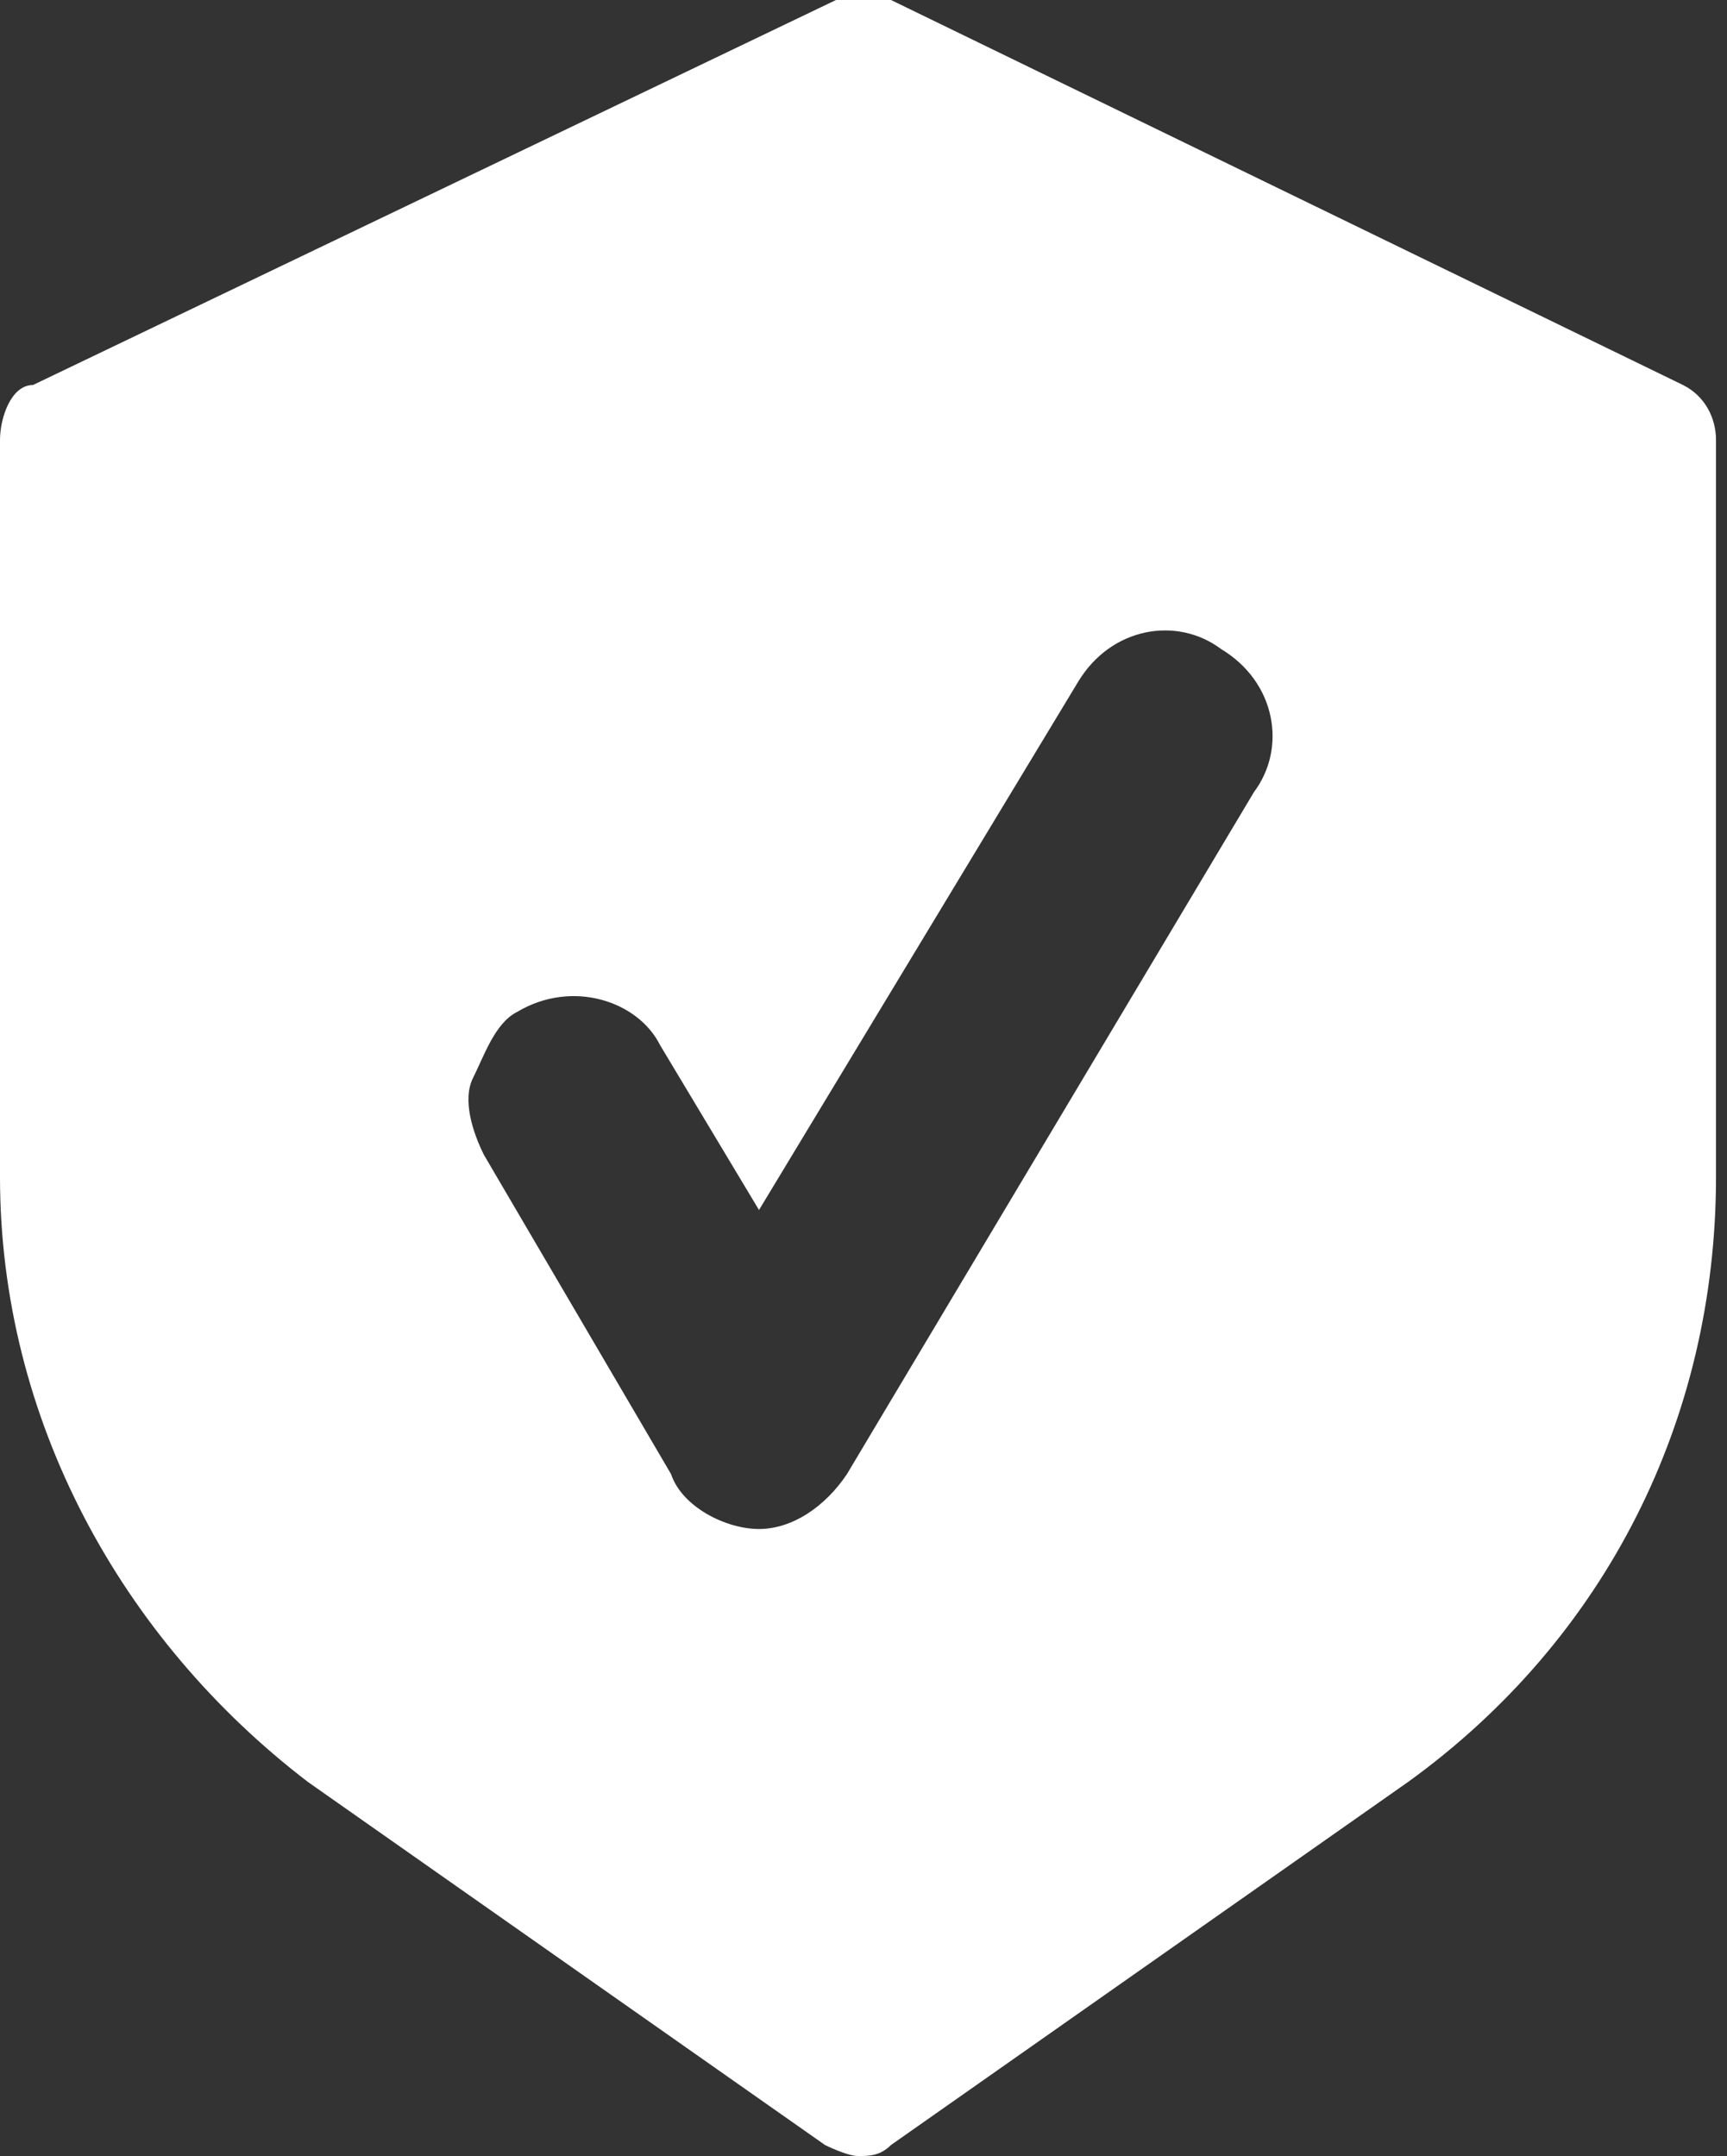
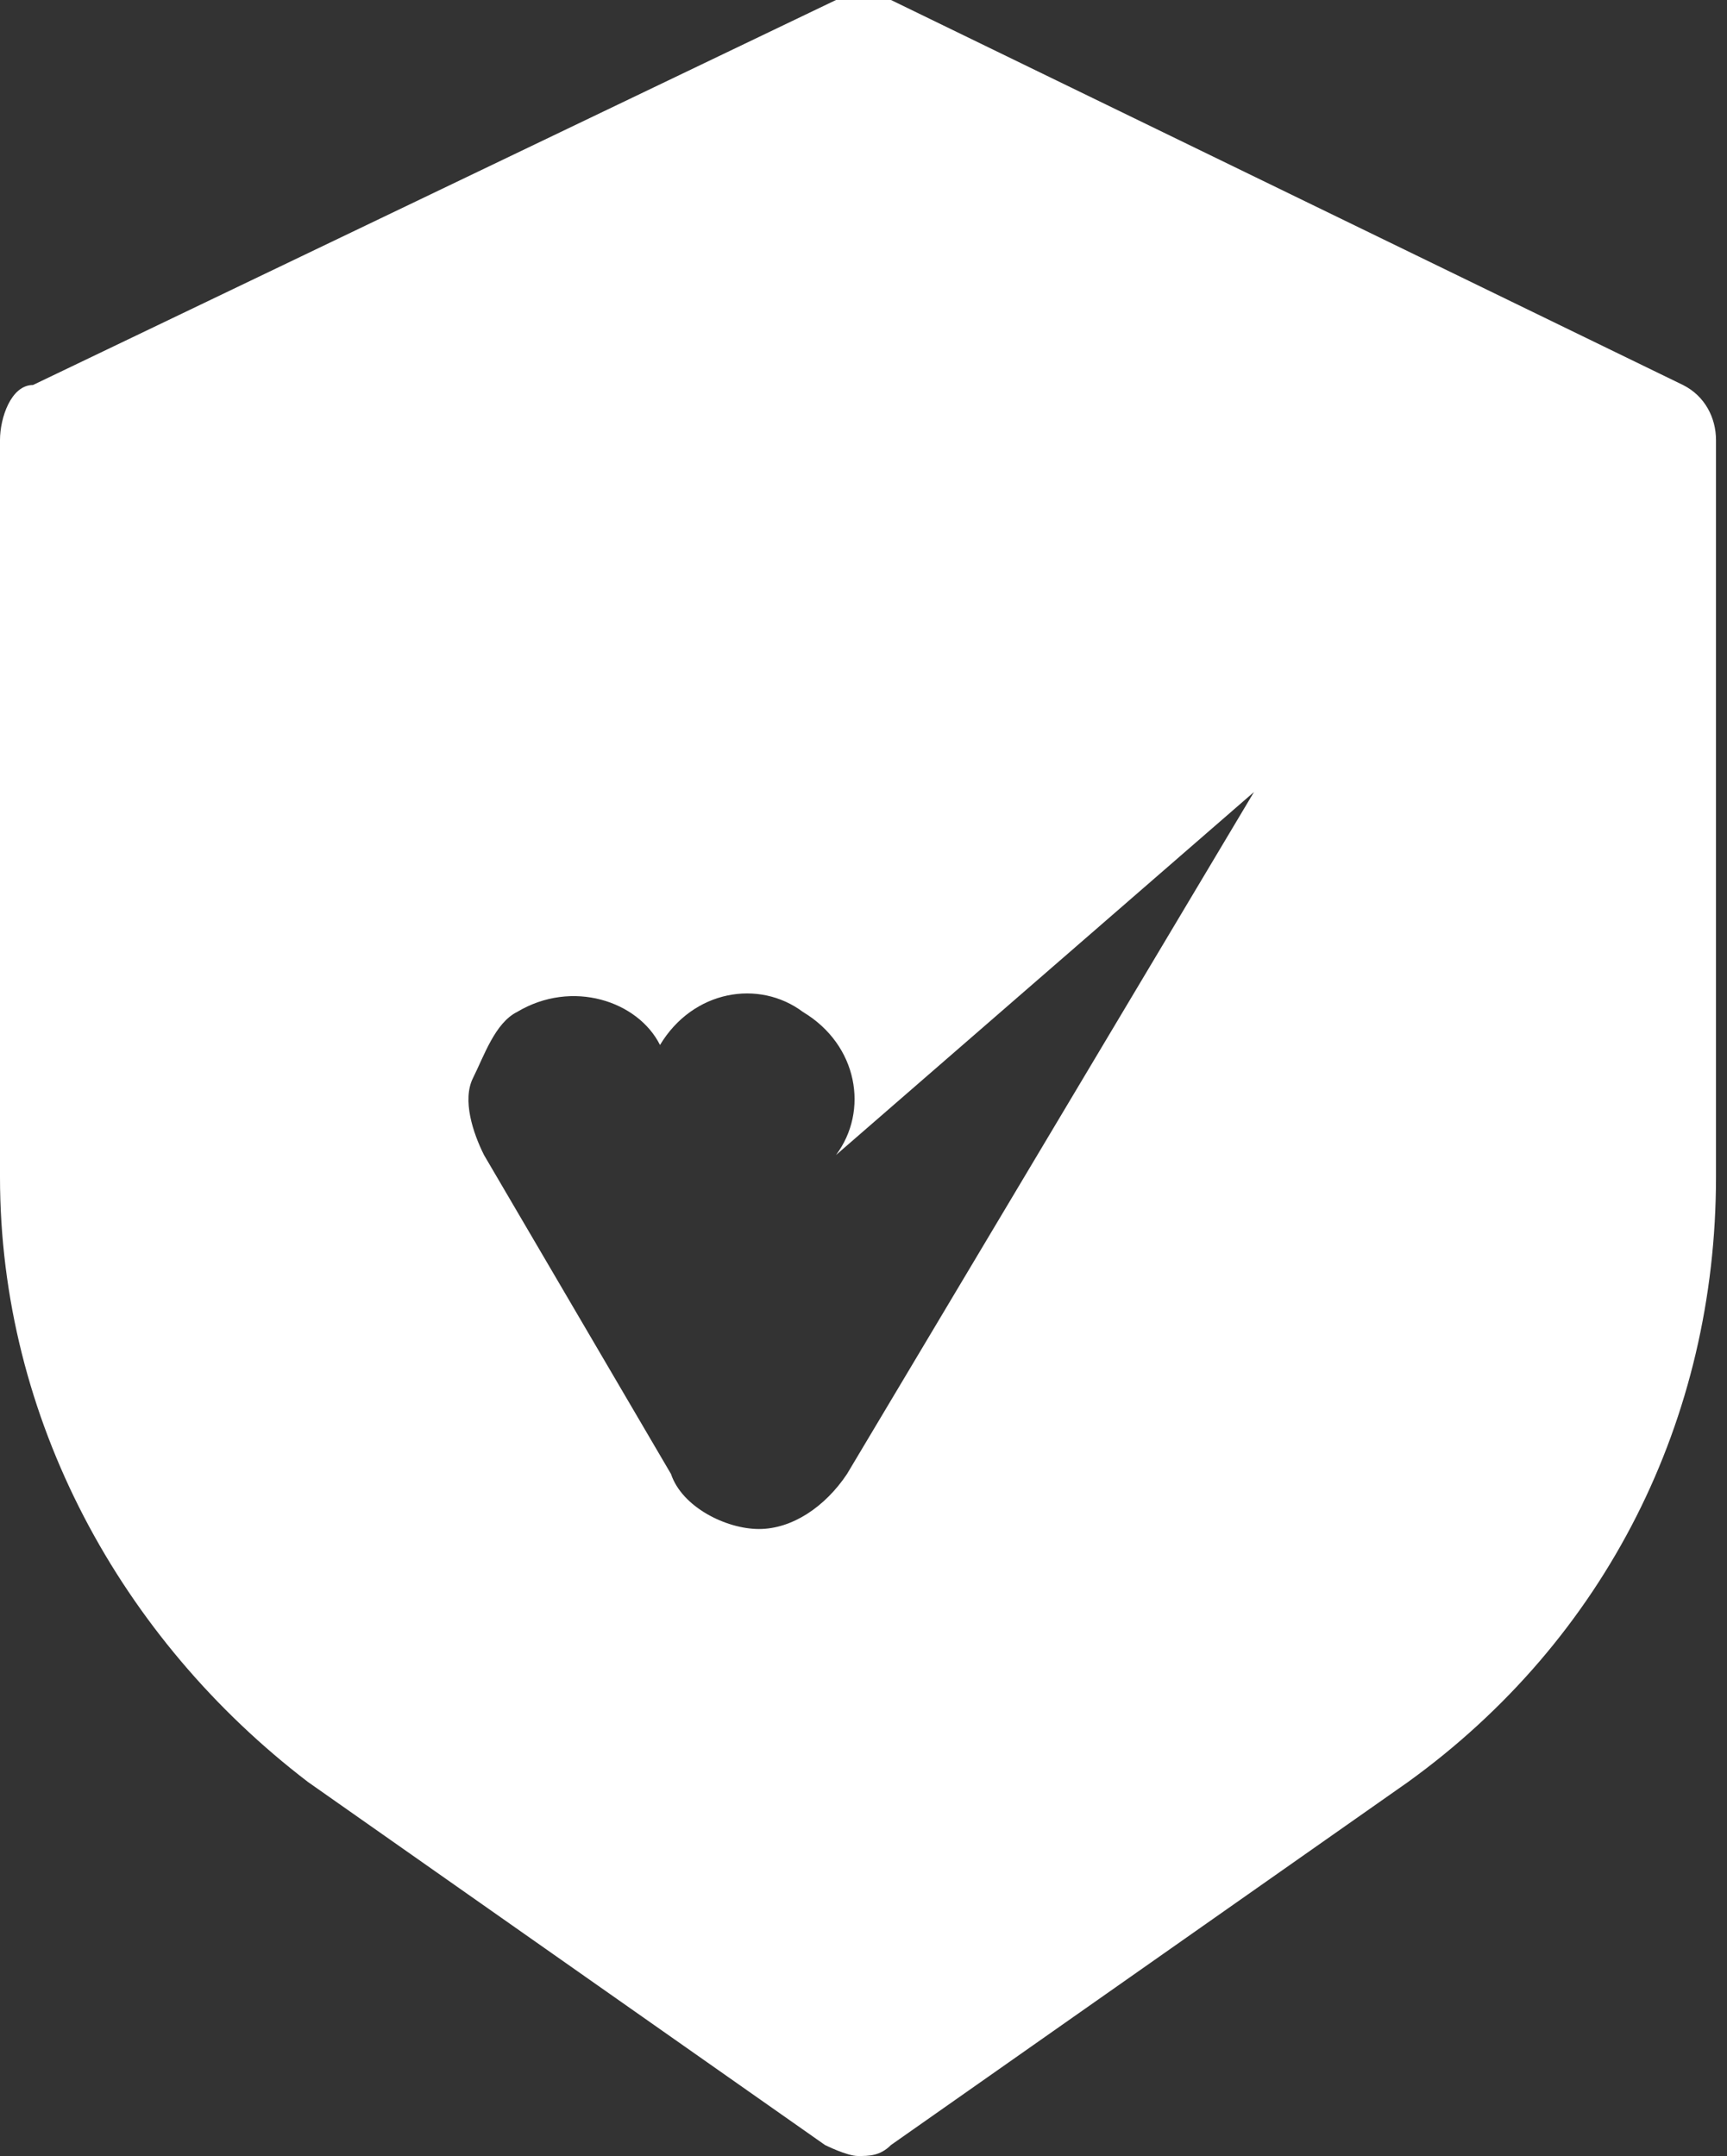
<svg xmlns="http://www.w3.org/2000/svg" viewBox="0 0 15.7 19.6">
  <rect x="0" y="0" width="15.7" height="19.6" fill="#333333" stroke="none" />
  <defs>
    <style>      .cls-1 {        fill: #fff;      }    </style>
  </defs>
  <g>
    <g id="Calque_1">
-       <path class="cls-1" d="M11.4,7.2h0l-3.7,6.2c-.2.3-.5.5-.8.5s-.7-.2-.8-.5l-1.7-2.9c-.1-.2-.2-.5-.1-.7s.2-.5.4-.6c.5-.3,1.1-.1,1.3.3l.9,1.5,2.9-4.8c.3-.5.9-.6,1.3-.3.5.3.6.9.3,1.3M15.3,3.5L8.1,0c-.2,0-.3,0-.5,0L.3,3.5c-.2,0-.3.3-.3.5v6.7c0,2.2,1.1,4.2,2.8,5.5l4.7,3.3c0,0,.2.1.3.1s.2,0,.3-.1l4.7-3.3c1.8-1.3,2.8-3.3,2.8-5.5v-6.7c0-.2-.1-.4-.3-.5" />
+       <path class="cls-1" d="M11.4,7.2h0l-3.7,6.2c-.2.3-.5.5-.8.5s-.7-.2-.8-.5l-1.7-2.9c-.1-.2-.2-.5-.1-.7s.2-.5.4-.6c.5-.3,1.1-.1,1.3.3c.3-.5.9-.6,1.3-.3.5.3.6.9.3,1.3M15.3,3.5L8.1,0c-.2,0-.3,0-.5,0L.3,3.5c-.2,0-.3.3-.3.5v6.7c0,2.2,1.1,4.2,2.8,5.5l4.7,3.3c0,0,.2.1.3.1s.2,0,.3-.1l4.7-3.3c1.8-1.3,2.8-3.3,2.8-5.5v-6.7c0-.2-.1-.4-.3-.5" />
    </g>
  </g>
</svg>